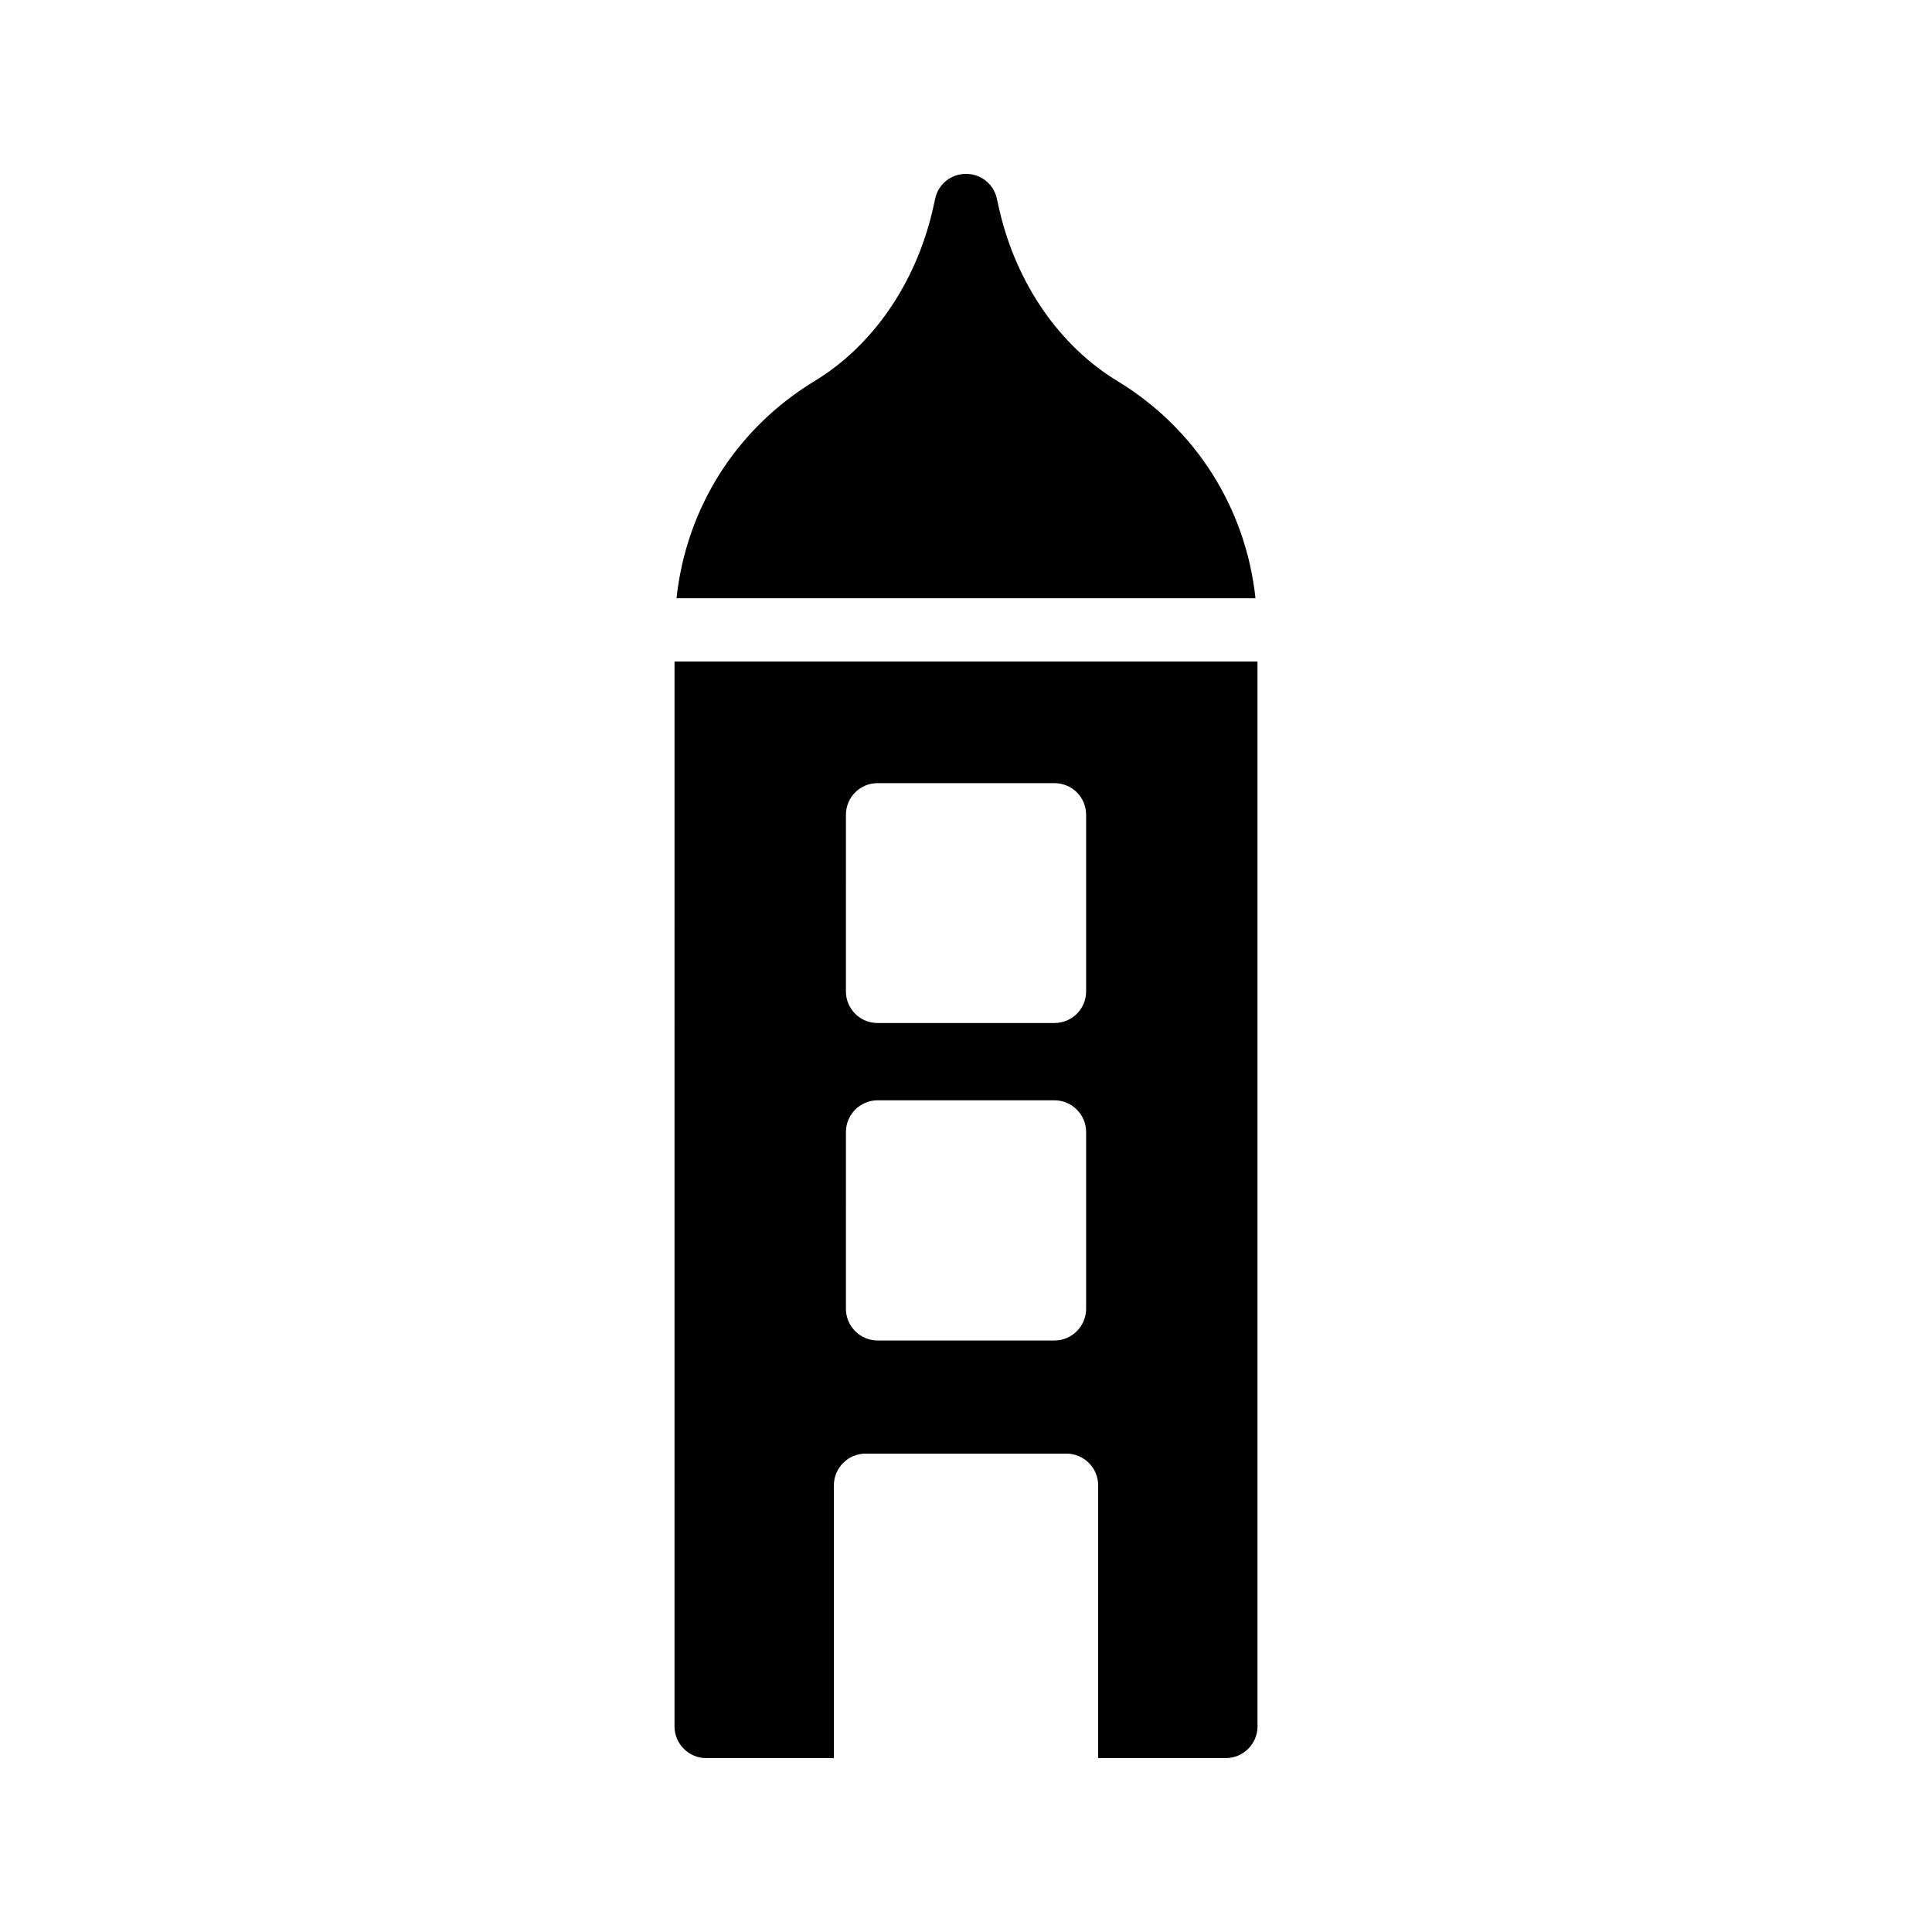
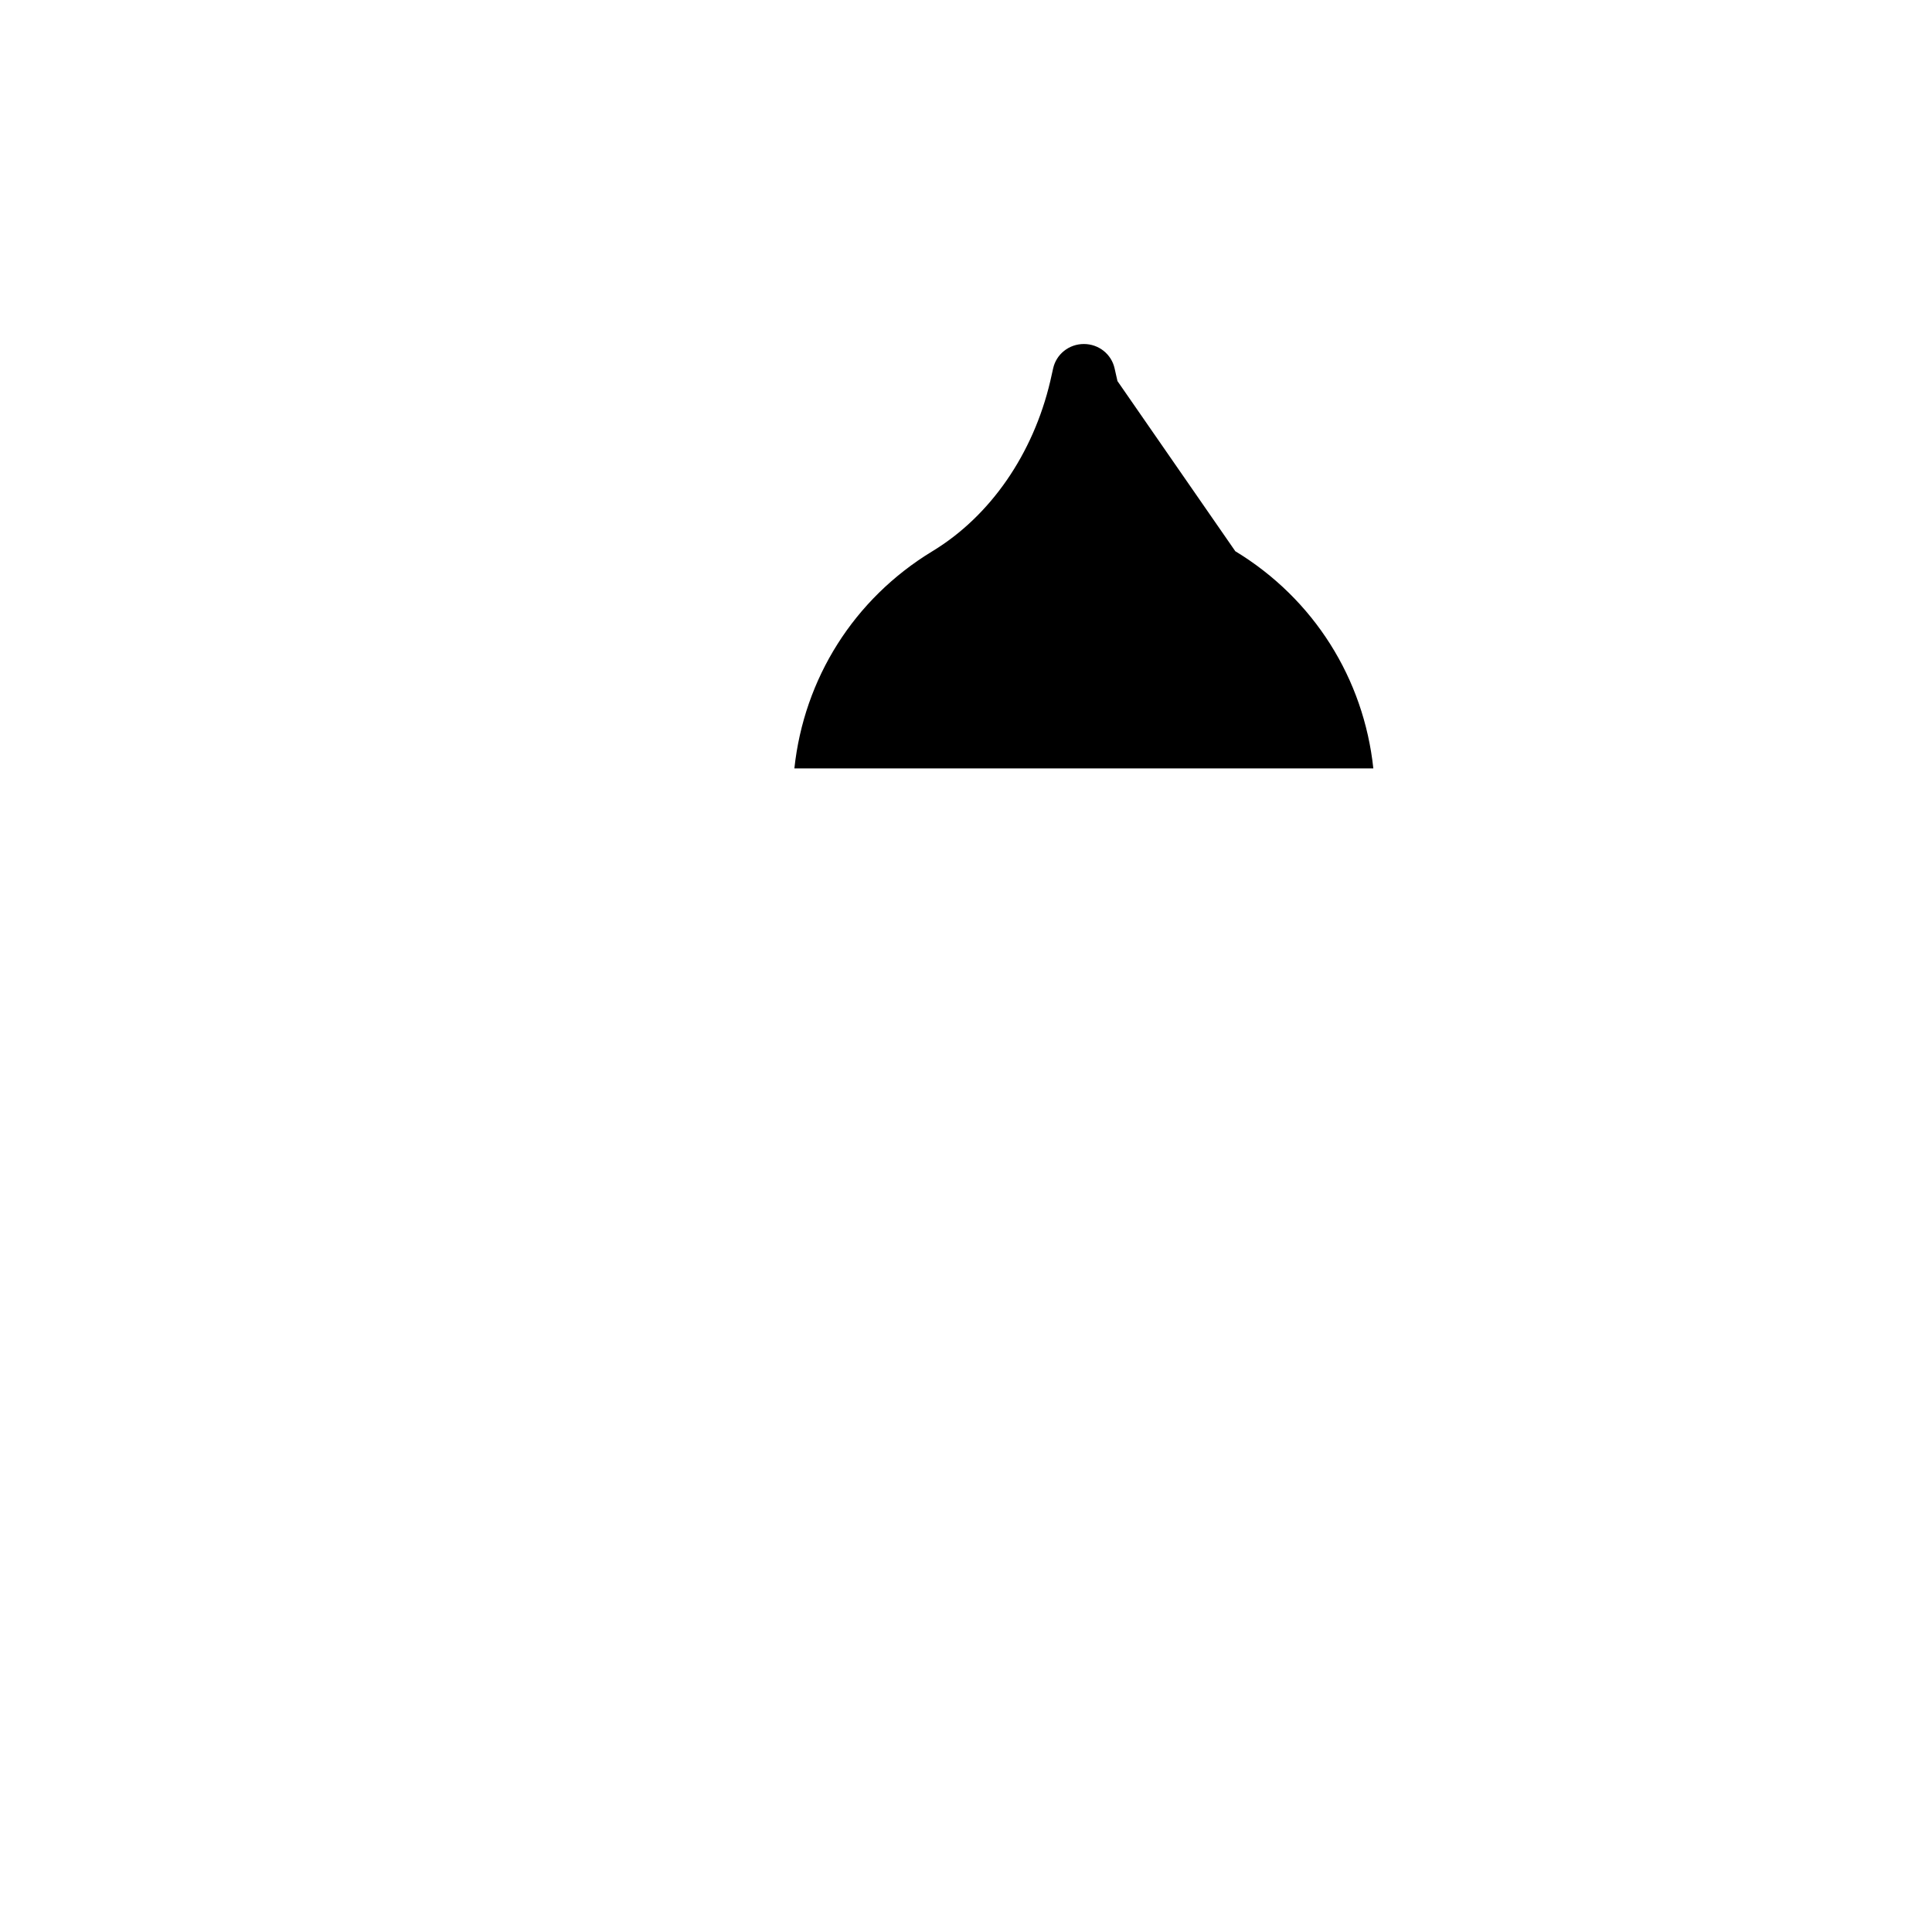
<svg xmlns="http://www.w3.org/2000/svg" fill="#000000" width="800px" height="800px" version="1.1" viewBox="144 144 512 512">
  <g>
-     <path d="m440.14 244.99c-15.367-9.32-26.703-25.777-31.234-45.09l-0.758-3.359c-0.84-3.777-4.199-6.465-8.145-6.465s-7.305 2.688-8.145 6.465l-0.754 3.359c-4.535 19.312-15.871 35.77-31.238 45.09-20.84 12.641-34.039 33.789-36.582 57.555h153.43c-2.539-23.766-15.742-44.914-36.578-57.555z" />
-     <path d="m322.75 601.52c0 4.617 3.777 8.398 8.398 8.398h33.84v-72.297c0-4.617 3.777-8.398 8.398-8.398h53.234c4.617 0 8.398 3.777 8.398 8.398l-0.004 72.293h33.84c4.617 0 8.398-3.777 8.398-8.398v-282.21h-154.5zm45.43-241.58c0-4.703 3.777-8.398 8.398-8.398h46.855c4.617 0 8.398 3.695 8.398 8.398v46.77c0 4.703-3.777 8.398-8.398 8.398h-46.859c-4.617 0-8.398-3.695-8.398-8.398zm0 84.051c0-4.617 3.777-8.398 8.398-8.398h46.855c4.617 0 8.398 3.777 8.398 8.398v46.855c0 4.617-3.777 8.398-8.398 8.398h-46.859c-4.617 0-8.398-3.777-8.398-8.398z" />
+     <path d="m440.14 244.99l-0.758-3.359c-0.84-3.777-4.199-6.465-8.145-6.465s-7.305 2.688-8.145 6.465l-0.754 3.359c-4.535 19.312-15.871 35.77-31.238 45.09-20.84 12.641-34.039 33.789-36.582 57.555h153.43c-2.539-23.766-15.742-44.914-36.578-57.555z" />
  </g>
</svg>